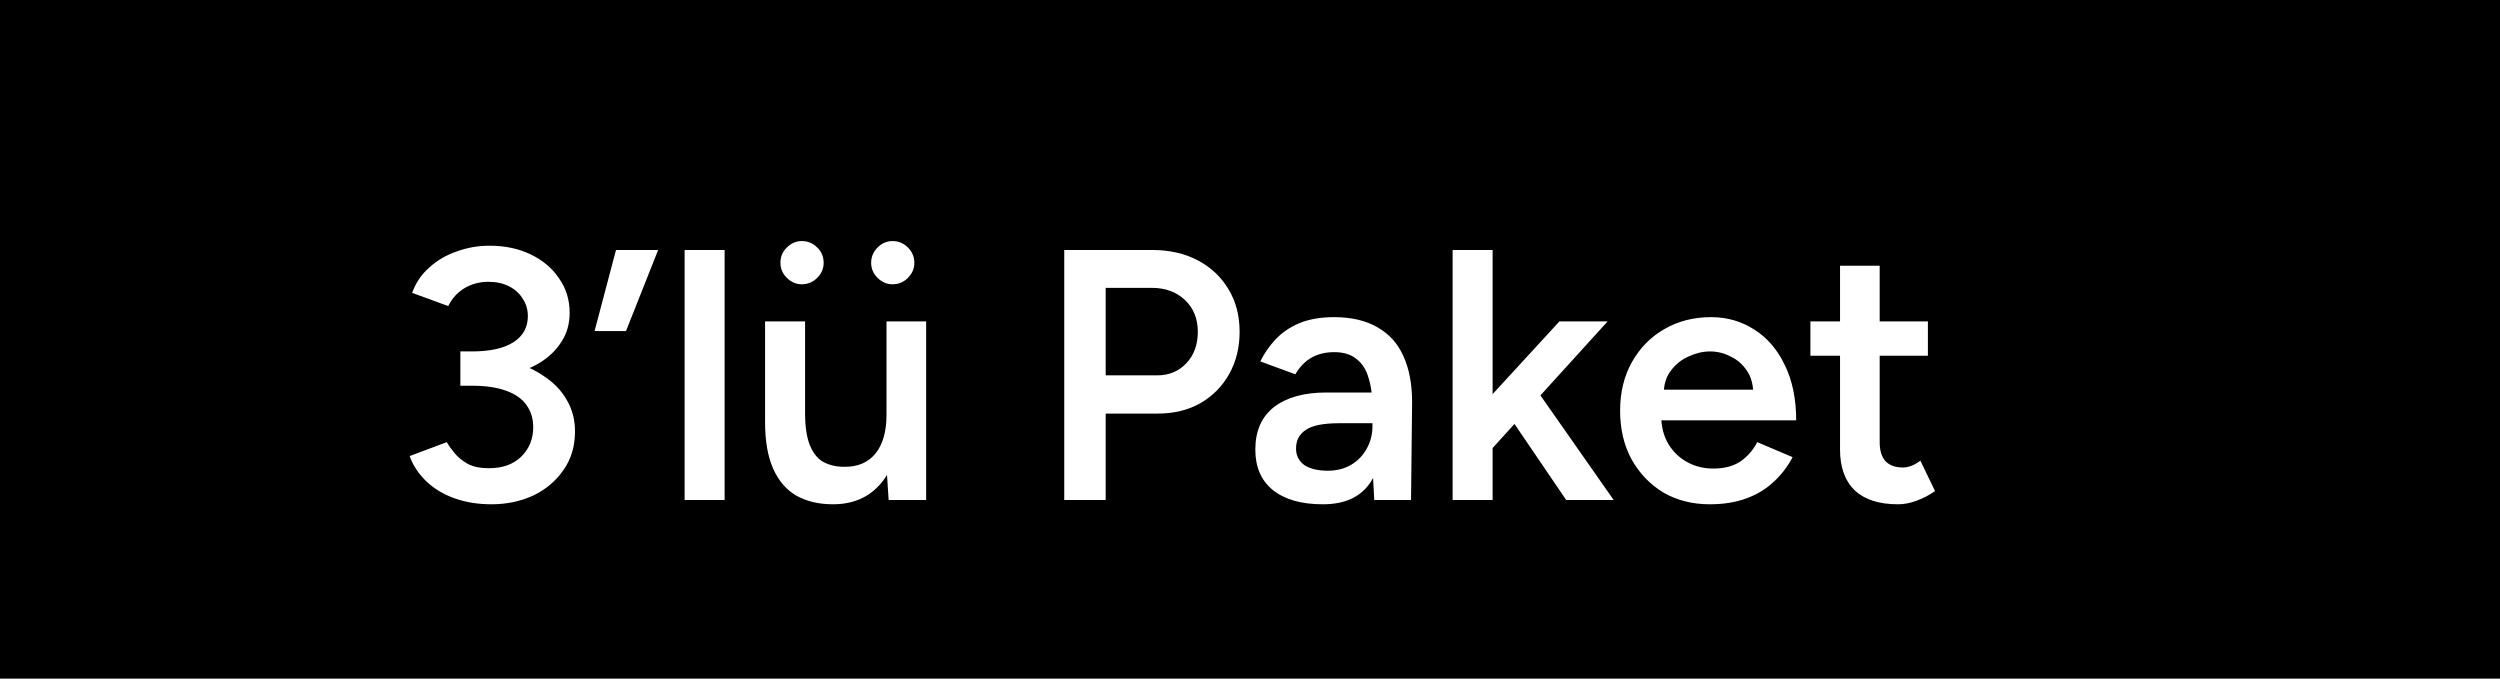
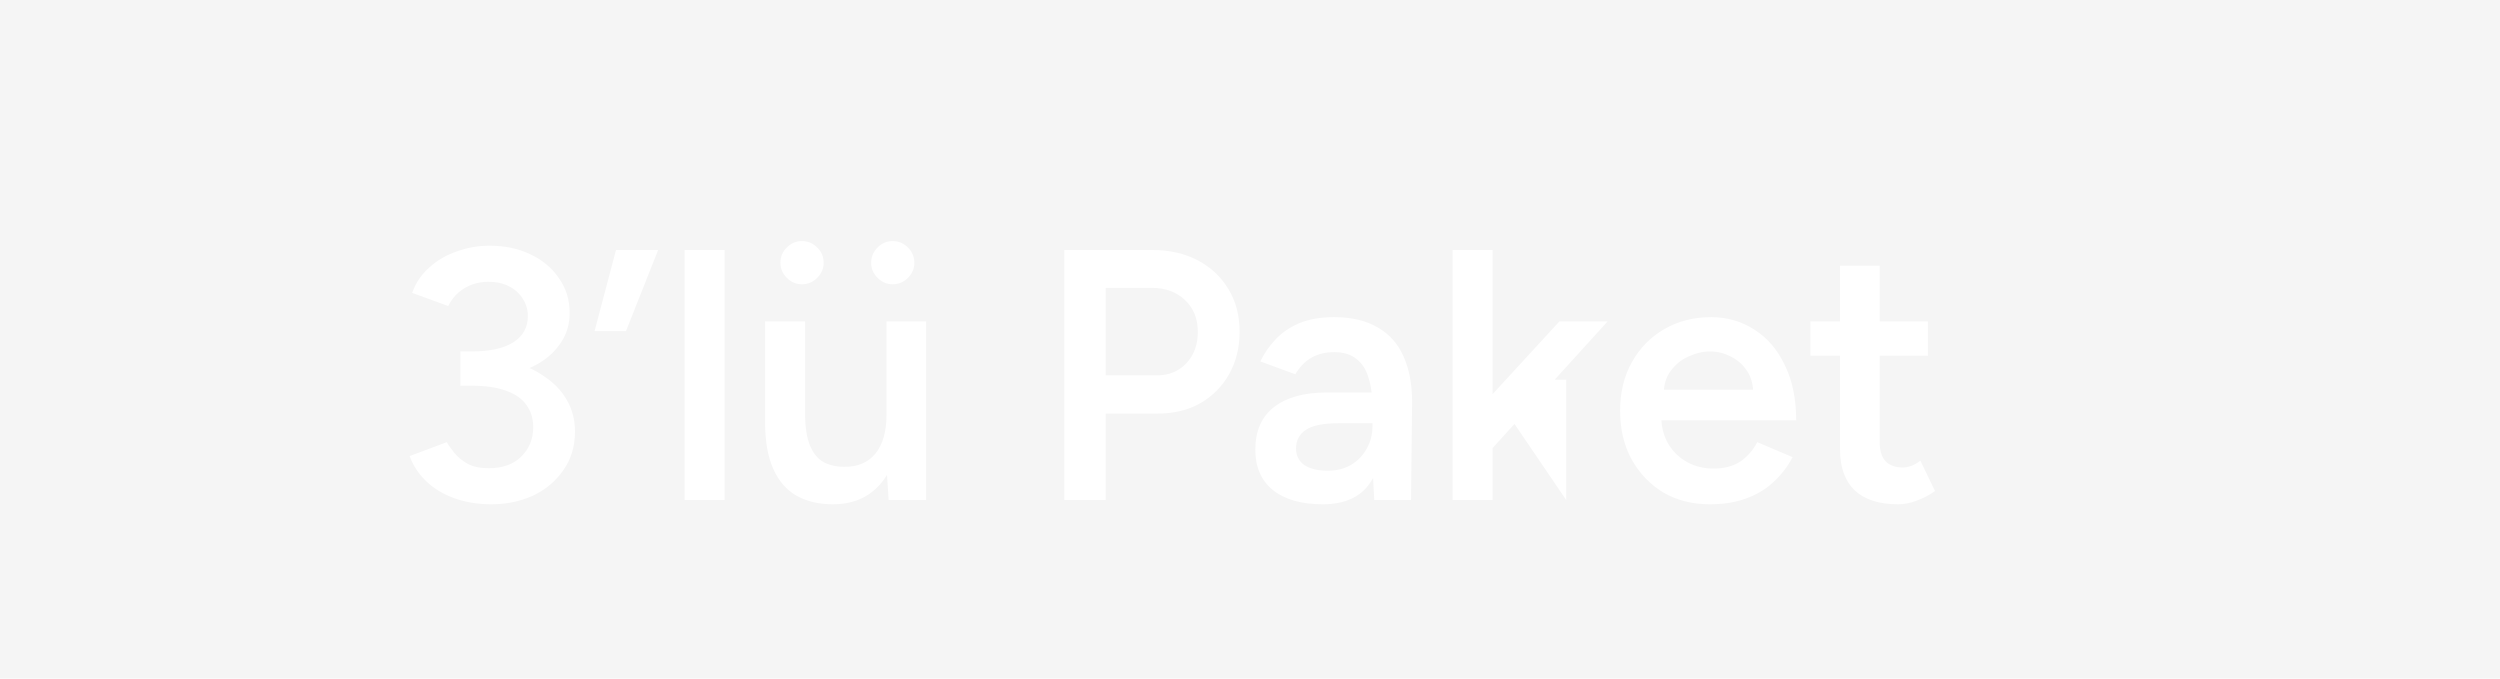
<svg xmlns="http://www.w3.org/2000/svg" width="70" height="19" viewBox="0 0 70 19" fill="none">
  <rect width="70" height="19" fill="#F5F5F5" />
-   <rect width="70" height="19" fill="black" />
-   <path d="M13.76 14.12C13.38 14.12 13.033 14.063 12.72 13.95C12.407 13.837 12.143 13.677 11.93 13.47C11.717 13.263 11.563 13.03 11.47 12.77L12.51 12.38C12.563 12.473 12.637 12.577 12.73 12.69C12.823 12.803 12.947 12.903 13.1 12.99C13.253 13.07 13.45 13.11 13.69 13.11C14.07 13.11 14.37 13.003 14.59 12.79C14.817 12.57 14.93 12.293 14.93 11.96C14.93 11.72 14.867 11.513 14.74 11.34C14.62 11.167 14.43 11.033 14.17 10.94C13.917 10.847 13.597 10.8 13.21 10.8H12.89V9.98H13.18C13.587 9.98 13.963 10.027 14.31 10.12C14.663 10.213 14.973 10.353 15.24 10.54C15.513 10.72 15.723 10.94 15.87 11.2C16.023 11.46 16.1 11.753 16.1 12.08C16.1 12.5 15.99 12.863 15.77 13.17C15.557 13.477 15.273 13.713 14.92 13.88C14.567 14.04 14.18 14.12 13.76 14.12ZM12.89 10.62V9.84H13.21C13.723 9.84 14.113 9.753 14.38 9.58C14.647 9.407 14.78 9.163 14.78 8.85C14.78 8.67 14.733 8.51 14.64 8.37C14.553 8.223 14.427 8.107 14.26 8.02C14.093 7.933 13.897 7.89 13.67 7.89C13.523 7.89 13.38 7.913 13.24 7.96C13.1 8.007 12.97 8.08 12.85 8.18C12.73 8.28 12.63 8.41 12.55 8.57L11.54 8.2C11.64 7.92 11.8 7.683 12.02 7.49C12.24 7.29 12.497 7.14 12.79 7.04C13.083 6.933 13.39 6.88 13.71 6.88C14.137 6.88 14.517 6.96 14.85 7.12C15.19 7.28 15.457 7.503 15.65 7.79C15.85 8.07 15.95 8.393 15.95 8.76C15.95 9.067 15.873 9.337 15.72 9.57C15.573 9.803 15.37 10 15.11 10.16C14.85 10.313 14.553 10.43 14.22 10.51C13.893 10.583 13.543 10.62 13.17 10.62H12.89ZM16.648 9.27L17.248 7H18.428L17.528 9.27H16.648ZM19.169 14V7H20.289V14H19.169ZM24.882 14L24.822 13.08V9H25.932V14H24.882ZM21.422 11.56V9H22.542V11.56H21.422ZM22.542 11.56C22.542 11.953 22.589 12.26 22.682 12.48C22.775 12.7 22.902 12.853 23.062 12.94C23.229 13.027 23.419 13.07 23.632 13.07C24.012 13.077 24.305 12.953 24.512 12.7C24.719 12.447 24.822 12.083 24.822 11.61H25.242C25.242 12.137 25.162 12.59 25.002 12.97C24.849 13.343 24.629 13.63 24.342 13.83C24.062 14.023 23.722 14.12 23.322 14.12C22.929 14.12 22.589 14.04 22.302 13.88C22.022 13.72 21.805 13.47 21.652 13.13C21.499 12.79 21.422 12.353 21.422 11.82V11.56H22.542ZM24.992 7.96C24.832 7.96 24.692 7.9 24.572 7.78C24.452 7.66 24.392 7.52 24.392 7.36C24.392 7.193 24.452 7.05 24.572 6.93C24.692 6.81 24.832 6.75 24.992 6.75C25.159 6.75 25.302 6.81 25.422 6.93C25.542 7.05 25.602 7.193 25.602 7.36C25.602 7.52 25.542 7.66 25.422 7.78C25.302 7.9 25.159 7.96 24.992 7.96ZM22.452 7.96C22.292 7.96 22.152 7.9 22.032 7.78C21.912 7.66 21.852 7.52 21.852 7.36C21.852 7.187 21.912 7.043 22.032 6.93C22.152 6.81 22.292 6.75 22.452 6.75C22.619 6.75 22.762 6.81 22.882 6.93C23.002 7.043 23.062 7.187 23.062 7.36C23.062 7.52 23.002 7.66 22.882 7.78C22.762 7.9 22.619 7.96 22.452 7.96ZM29.799 14V7H32.269C32.749 7 33.172 7.097 33.539 7.29C33.905 7.483 34.192 7.753 34.399 8.1C34.605 8.44 34.709 8.837 34.709 9.29C34.709 9.73 34.612 10.123 34.419 10.47C34.225 10.817 33.955 11.09 33.609 11.29C33.269 11.483 32.872 11.58 32.419 11.58H30.959V14H29.799ZM30.959 10.51H32.399C32.732 10.51 33.005 10.397 33.219 10.17C33.432 9.943 33.539 9.65 33.539 9.29C33.539 8.923 33.419 8.627 33.179 8.4C32.939 8.173 32.629 8.06 32.249 8.06H30.959V10.51ZM38.479 14L38.429 13.06V11.43C38.429 11.09 38.392 10.807 38.319 10.58C38.252 10.347 38.139 10.17 37.979 10.05C37.825 9.923 37.619 9.86 37.359 9.86C37.119 9.86 36.909 9.91 36.729 10.01C36.549 10.11 36.395 10.267 36.269 10.48L35.289 10.12C35.395 9.9 35.535 9.697 35.709 9.51C35.889 9.317 36.112 9.163 36.379 9.05C36.652 8.937 36.979 8.88 37.359 8.88C37.845 8.88 38.252 8.977 38.579 9.17C38.905 9.357 39.145 9.627 39.299 9.98C39.459 10.333 39.539 10.76 39.539 11.26L39.509 14H38.479ZM37.039 14.12C36.439 14.12 35.972 13.987 35.639 13.72C35.312 13.453 35.149 13.077 35.149 12.59C35.149 12.07 35.322 11.673 35.669 11.4C36.022 11.127 36.512 10.99 37.139 10.99H38.479V11.85H37.499C37.052 11.85 36.739 11.913 36.559 12.04C36.379 12.16 36.289 12.333 36.289 12.56C36.289 12.753 36.365 12.907 36.519 13.02C36.679 13.127 36.899 13.18 37.179 13.18C37.432 13.18 37.652 13.123 37.839 13.01C38.025 12.897 38.169 12.747 38.269 12.56C38.375 12.373 38.429 12.163 38.429 11.93H38.759C38.759 12.61 38.622 13.147 38.349 13.54C38.075 13.927 37.639 14.12 37.039 14.12ZM41.743 12.6L41.063 11.83L43.663 9H45.013L41.743 12.6ZM40.673 14V7H41.793V14H40.673ZM43.853 14L42.093 11.41L42.823 10.63L45.183 14H43.853ZM47.873 14.12C47.387 14.12 46.953 14.01 46.573 13.79C46.2 13.563 45.903 13.253 45.683 12.86C45.47 12.467 45.363 12.013 45.363 11.5C45.363 10.987 45.473 10.533 45.693 10.14C45.913 9.747 46.213 9.44 46.593 9.22C46.98 8.993 47.42 8.88 47.913 8.88C48.36 8.88 48.763 8.997 49.123 9.23C49.483 9.457 49.767 9.787 49.973 10.22C50.187 10.653 50.293 11.17 50.293 11.77H46.363L46.513 11.63C46.513 11.937 46.58 12.203 46.713 12.43C46.847 12.65 47.023 12.82 47.243 12.94C47.463 13.06 47.707 13.12 47.973 13.12C48.28 13.12 48.533 13.053 48.733 12.92C48.933 12.78 49.09 12.6 49.203 12.38L50.193 12.8C50.053 13.067 49.873 13.3 49.653 13.5C49.44 13.7 49.183 13.853 48.883 13.96C48.59 14.067 48.253 14.12 47.873 14.12ZM46.583 11.05L46.423 10.91H49.243L49.093 11.05C49.093 10.777 49.033 10.553 48.913 10.38C48.793 10.2 48.64 10.067 48.453 9.98C48.273 9.887 48.083 9.84 47.883 9.84C47.683 9.84 47.483 9.887 47.283 9.98C47.083 10.067 46.917 10.2 46.783 10.38C46.65 10.553 46.583 10.777 46.583 11.05ZM53.141 14.12C52.615 14.12 52.211 13.99 51.931 13.73C51.658 13.463 51.521 13.083 51.521 12.59V7.44H52.631V12.38C52.631 12.613 52.685 12.79 52.791 12.91C52.905 13.03 53.068 13.09 53.281 13.09C53.348 13.09 53.421 13.077 53.501 13.05C53.581 13.023 53.671 12.973 53.771 12.9L54.181 13.75C54.008 13.87 53.835 13.96 53.661 14.02C53.488 14.087 53.315 14.12 53.141 14.12ZM50.691 9.96V9H53.981V9.96H50.691Z" fill="white" />
+   <path d="M13.76 14.12C13.38 14.12 13.033 14.063 12.72 13.95C12.407 13.837 12.143 13.677 11.93 13.47C11.717 13.263 11.563 13.03 11.47 12.77L12.51 12.38C12.563 12.473 12.637 12.577 12.73 12.69C12.823 12.803 12.947 12.903 13.1 12.99C13.253 13.07 13.45 13.11 13.69 13.11C14.07 13.11 14.37 13.003 14.59 12.79C14.817 12.57 14.93 12.293 14.93 11.96C14.93 11.72 14.867 11.513 14.74 11.34C14.62 11.167 14.43 11.033 14.17 10.94C13.917 10.847 13.597 10.8 13.21 10.8H12.89V9.98H13.18C13.587 9.98 13.963 10.027 14.31 10.12C14.663 10.213 14.973 10.353 15.24 10.54C15.513 10.72 15.723 10.94 15.87 11.2C16.023 11.46 16.1 11.753 16.1 12.08C16.1 12.5 15.99 12.863 15.77 13.17C15.557 13.477 15.273 13.713 14.92 13.88C14.567 14.04 14.18 14.12 13.76 14.12ZM12.89 10.62V9.84H13.21C13.723 9.84 14.113 9.753 14.38 9.58C14.647 9.407 14.78 9.163 14.78 8.85C14.78 8.67 14.733 8.51 14.64 8.37C14.553 8.223 14.427 8.107 14.26 8.02C14.093 7.933 13.897 7.89 13.67 7.89C13.523 7.89 13.38 7.913 13.24 7.96C13.1 8.007 12.97 8.08 12.85 8.18C12.73 8.28 12.63 8.41 12.55 8.57L11.54 8.2C11.64 7.92 11.8 7.683 12.02 7.49C12.24 7.29 12.497 7.14 12.79 7.04C13.083 6.933 13.39 6.88 13.71 6.88C14.137 6.88 14.517 6.96 14.85 7.12C15.19 7.28 15.457 7.503 15.65 7.79C15.85 8.07 15.95 8.393 15.95 8.76C15.95 9.067 15.873 9.337 15.72 9.57C15.573 9.803 15.37 10 15.11 10.16C14.85 10.313 14.553 10.43 14.22 10.51C13.893 10.583 13.543 10.62 13.17 10.62H12.89ZM16.648 9.27L17.248 7H18.428L17.528 9.27H16.648ZM19.169 14V7H20.289V14H19.169ZM24.882 14L24.822 13.08V9H25.932V14H24.882ZM21.422 11.56V9H22.542V11.56H21.422ZM22.542 11.56C22.542 11.953 22.589 12.26 22.682 12.48C22.775 12.7 22.902 12.853 23.062 12.94C23.229 13.027 23.419 13.07 23.632 13.07C24.012 13.077 24.305 12.953 24.512 12.7C24.719 12.447 24.822 12.083 24.822 11.61H25.242C25.242 12.137 25.162 12.59 25.002 12.97C24.849 13.343 24.629 13.63 24.342 13.83C24.062 14.023 23.722 14.12 23.322 14.12C22.929 14.12 22.589 14.04 22.302 13.88C22.022 13.72 21.805 13.47 21.652 13.13C21.499 12.79 21.422 12.353 21.422 11.82V11.56H22.542ZM24.992 7.96C24.832 7.96 24.692 7.9 24.572 7.78C24.452 7.66 24.392 7.52 24.392 7.36C24.392 7.193 24.452 7.05 24.572 6.93C24.692 6.81 24.832 6.75 24.992 6.75C25.159 6.75 25.302 6.81 25.422 6.93C25.542 7.05 25.602 7.193 25.602 7.36C25.602 7.52 25.542 7.66 25.422 7.78C25.302 7.9 25.159 7.96 24.992 7.96ZM22.452 7.96C22.292 7.96 22.152 7.9 22.032 7.78C21.912 7.66 21.852 7.52 21.852 7.36C21.852 7.187 21.912 7.043 22.032 6.93C22.152 6.81 22.292 6.75 22.452 6.75C22.619 6.75 22.762 6.81 22.882 6.93C23.002 7.043 23.062 7.187 23.062 7.36C23.062 7.52 23.002 7.66 22.882 7.78C22.762 7.9 22.619 7.96 22.452 7.96ZM29.799 14V7H32.269C32.749 7 33.172 7.097 33.539 7.29C33.905 7.483 34.192 7.753 34.399 8.1C34.605 8.44 34.709 8.837 34.709 9.29C34.709 9.73 34.612 10.123 34.419 10.47C34.225 10.817 33.955 11.09 33.609 11.29C33.269 11.483 32.872 11.58 32.419 11.58H30.959V14H29.799ZM30.959 10.51H32.399C32.732 10.51 33.005 10.397 33.219 10.17C33.432 9.943 33.539 9.65 33.539 9.29C33.539 8.923 33.419 8.627 33.179 8.4C32.939 8.173 32.629 8.06 32.249 8.06H30.959V10.51ZM38.479 14L38.429 13.06V11.43C38.429 11.09 38.392 10.807 38.319 10.58C38.252 10.347 38.139 10.17 37.979 10.05C37.825 9.923 37.619 9.86 37.359 9.86C37.119 9.86 36.909 9.91 36.729 10.01C36.549 10.11 36.395 10.267 36.269 10.48L35.289 10.12C35.395 9.9 35.535 9.697 35.709 9.51C35.889 9.317 36.112 9.163 36.379 9.05C36.652 8.937 36.979 8.88 37.359 8.88C37.845 8.88 38.252 8.977 38.579 9.17C38.905 9.357 39.145 9.627 39.299 9.98C39.459 10.333 39.539 10.76 39.539 11.26L39.509 14H38.479ZM37.039 14.12C36.439 14.12 35.972 13.987 35.639 13.72C35.312 13.453 35.149 13.077 35.149 12.59C35.149 12.07 35.322 11.673 35.669 11.4C36.022 11.127 36.512 10.99 37.139 10.99H38.479V11.85H37.499C37.052 11.85 36.739 11.913 36.559 12.04C36.379 12.16 36.289 12.333 36.289 12.56C36.289 12.753 36.365 12.907 36.519 13.02C36.679 13.127 36.899 13.18 37.179 13.18C37.432 13.18 37.652 13.123 37.839 13.01C38.025 12.897 38.169 12.747 38.269 12.56C38.375 12.373 38.429 12.163 38.429 11.93H38.759C38.759 12.61 38.622 13.147 38.349 13.54C38.075 13.927 37.639 14.12 37.039 14.12ZM41.743 12.6L41.063 11.83L43.663 9H45.013L41.743 12.6ZM40.673 14V7H41.793V14H40.673ZM43.853 14L42.093 11.41L42.823 10.63H43.853ZM47.873 14.12C47.387 14.12 46.953 14.01 46.573 13.79C46.2 13.563 45.903 13.253 45.683 12.86C45.47 12.467 45.363 12.013 45.363 11.5C45.363 10.987 45.473 10.533 45.693 10.14C45.913 9.747 46.213 9.44 46.593 9.22C46.98 8.993 47.42 8.88 47.913 8.88C48.36 8.88 48.763 8.997 49.123 9.23C49.483 9.457 49.767 9.787 49.973 10.22C50.187 10.653 50.293 11.17 50.293 11.77H46.363L46.513 11.63C46.513 11.937 46.58 12.203 46.713 12.43C46.847 12.65 47.023 12.82 47.243 12.94C47.463 13.06 47.707 13.12 47.973 13.12C48.28 13.12 48.533 13.053 48.733 12.92C48.933 12.78 49.09 12.6 49.203 12.38L50.193 12.8C50.053 13.067 49.873 13.3 49.653 13.5C49.44 13.7 49.183 13.853 48.883 13.96C48.59 14.067 48.253 14.12 47.873 14.12ZM46.583 11.05L46.423 10.91H49.243L49.093 11.05C49.093 10.777 49.033 10.553 48.913 10.38C48.793 10.2 48.64 10.067 48.453 9.98C48.273 9.887 48.083 9.84 47.883 9.84C47.683 9.84 47.483 9.887 47.283 9.98C47.083 10.067 46.917 10.2 46.783 10.38C46.65 10.553 46.583 10.777 46.583 11.05ZM53.141 14.12C52.615 14.12 52.211 13.99 51.931 13.73C51.658 13.463 51.521 13.083 51.521 12.59V7.44H52.631V12.38C52.631 12.613 52.685 12.79 52.791 12.91C52.905 13.03 53.068 13.09 53.281 13.09C53.348 13.09 53.421 13.077 53.501 13.05C53.581 13.023 53.671 12.973 53.771 12.9L54.181 13.75C54.008 13.87 53.835 13.96 53.661 14.02C53.488 14.087 53.315 14.12 53.141 14.12ZM50.691 9.96V9H53.981V9.96H50.691Z" fill="white" />
</svg>